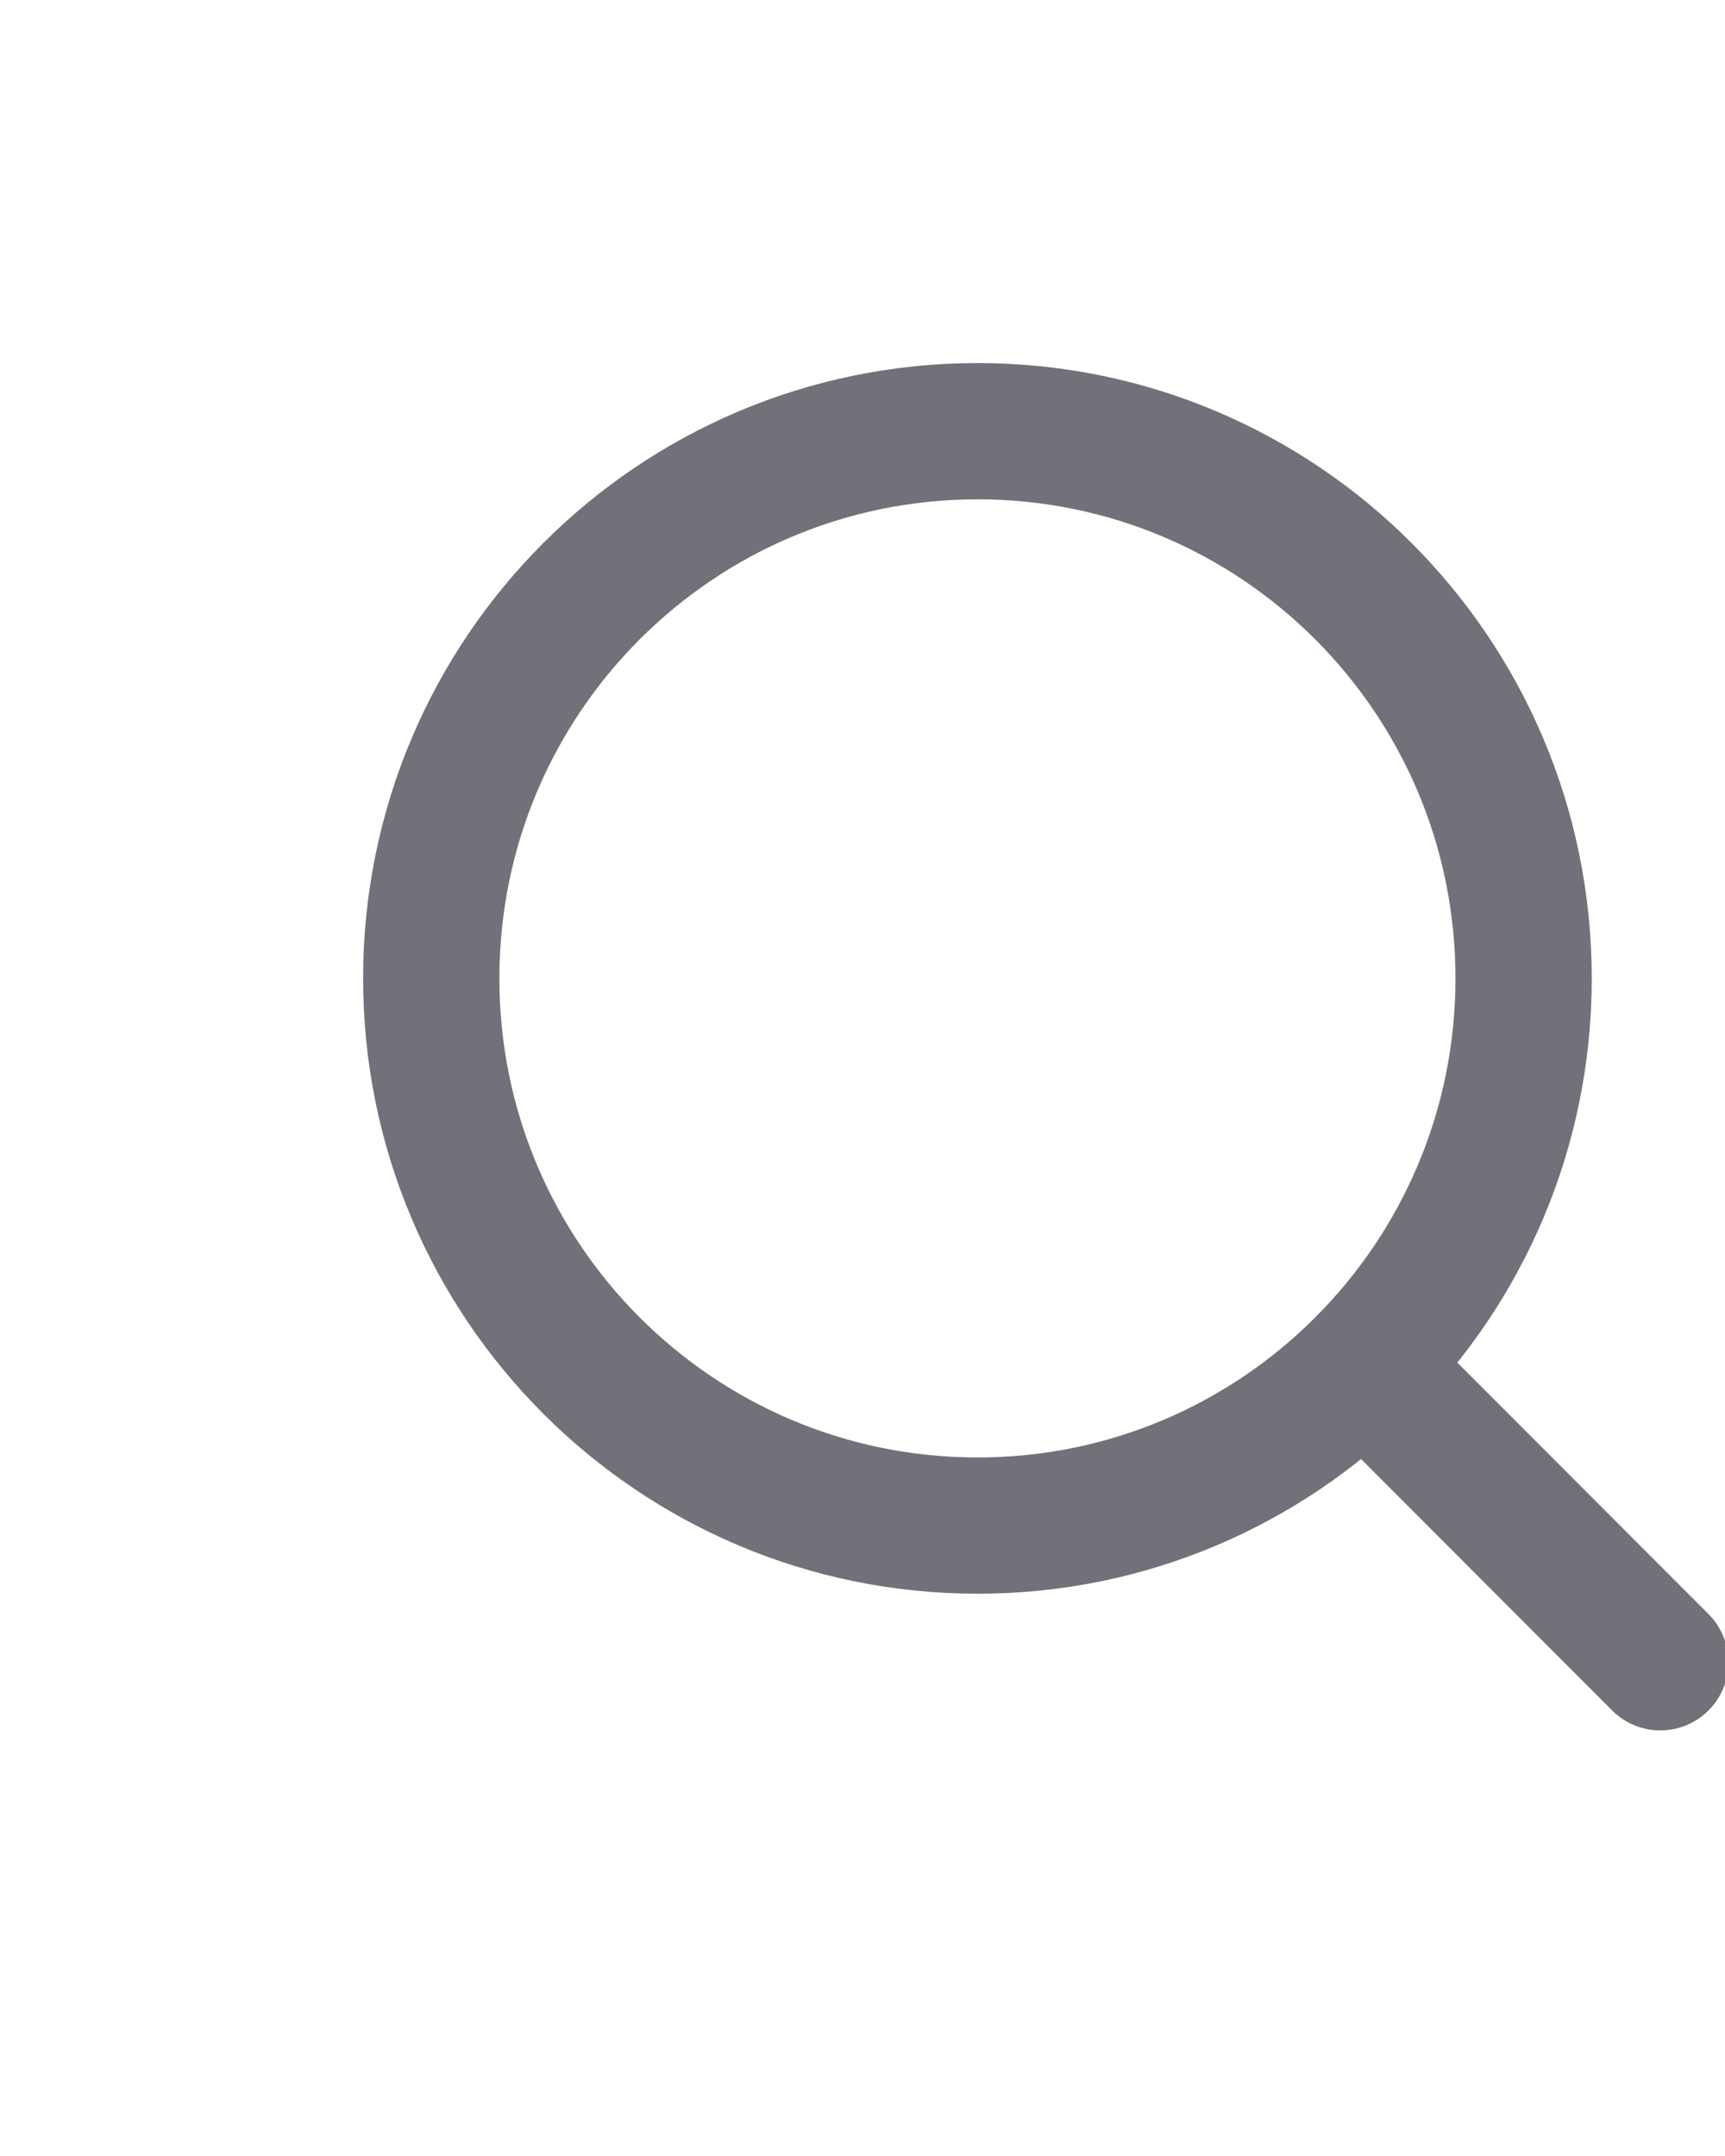
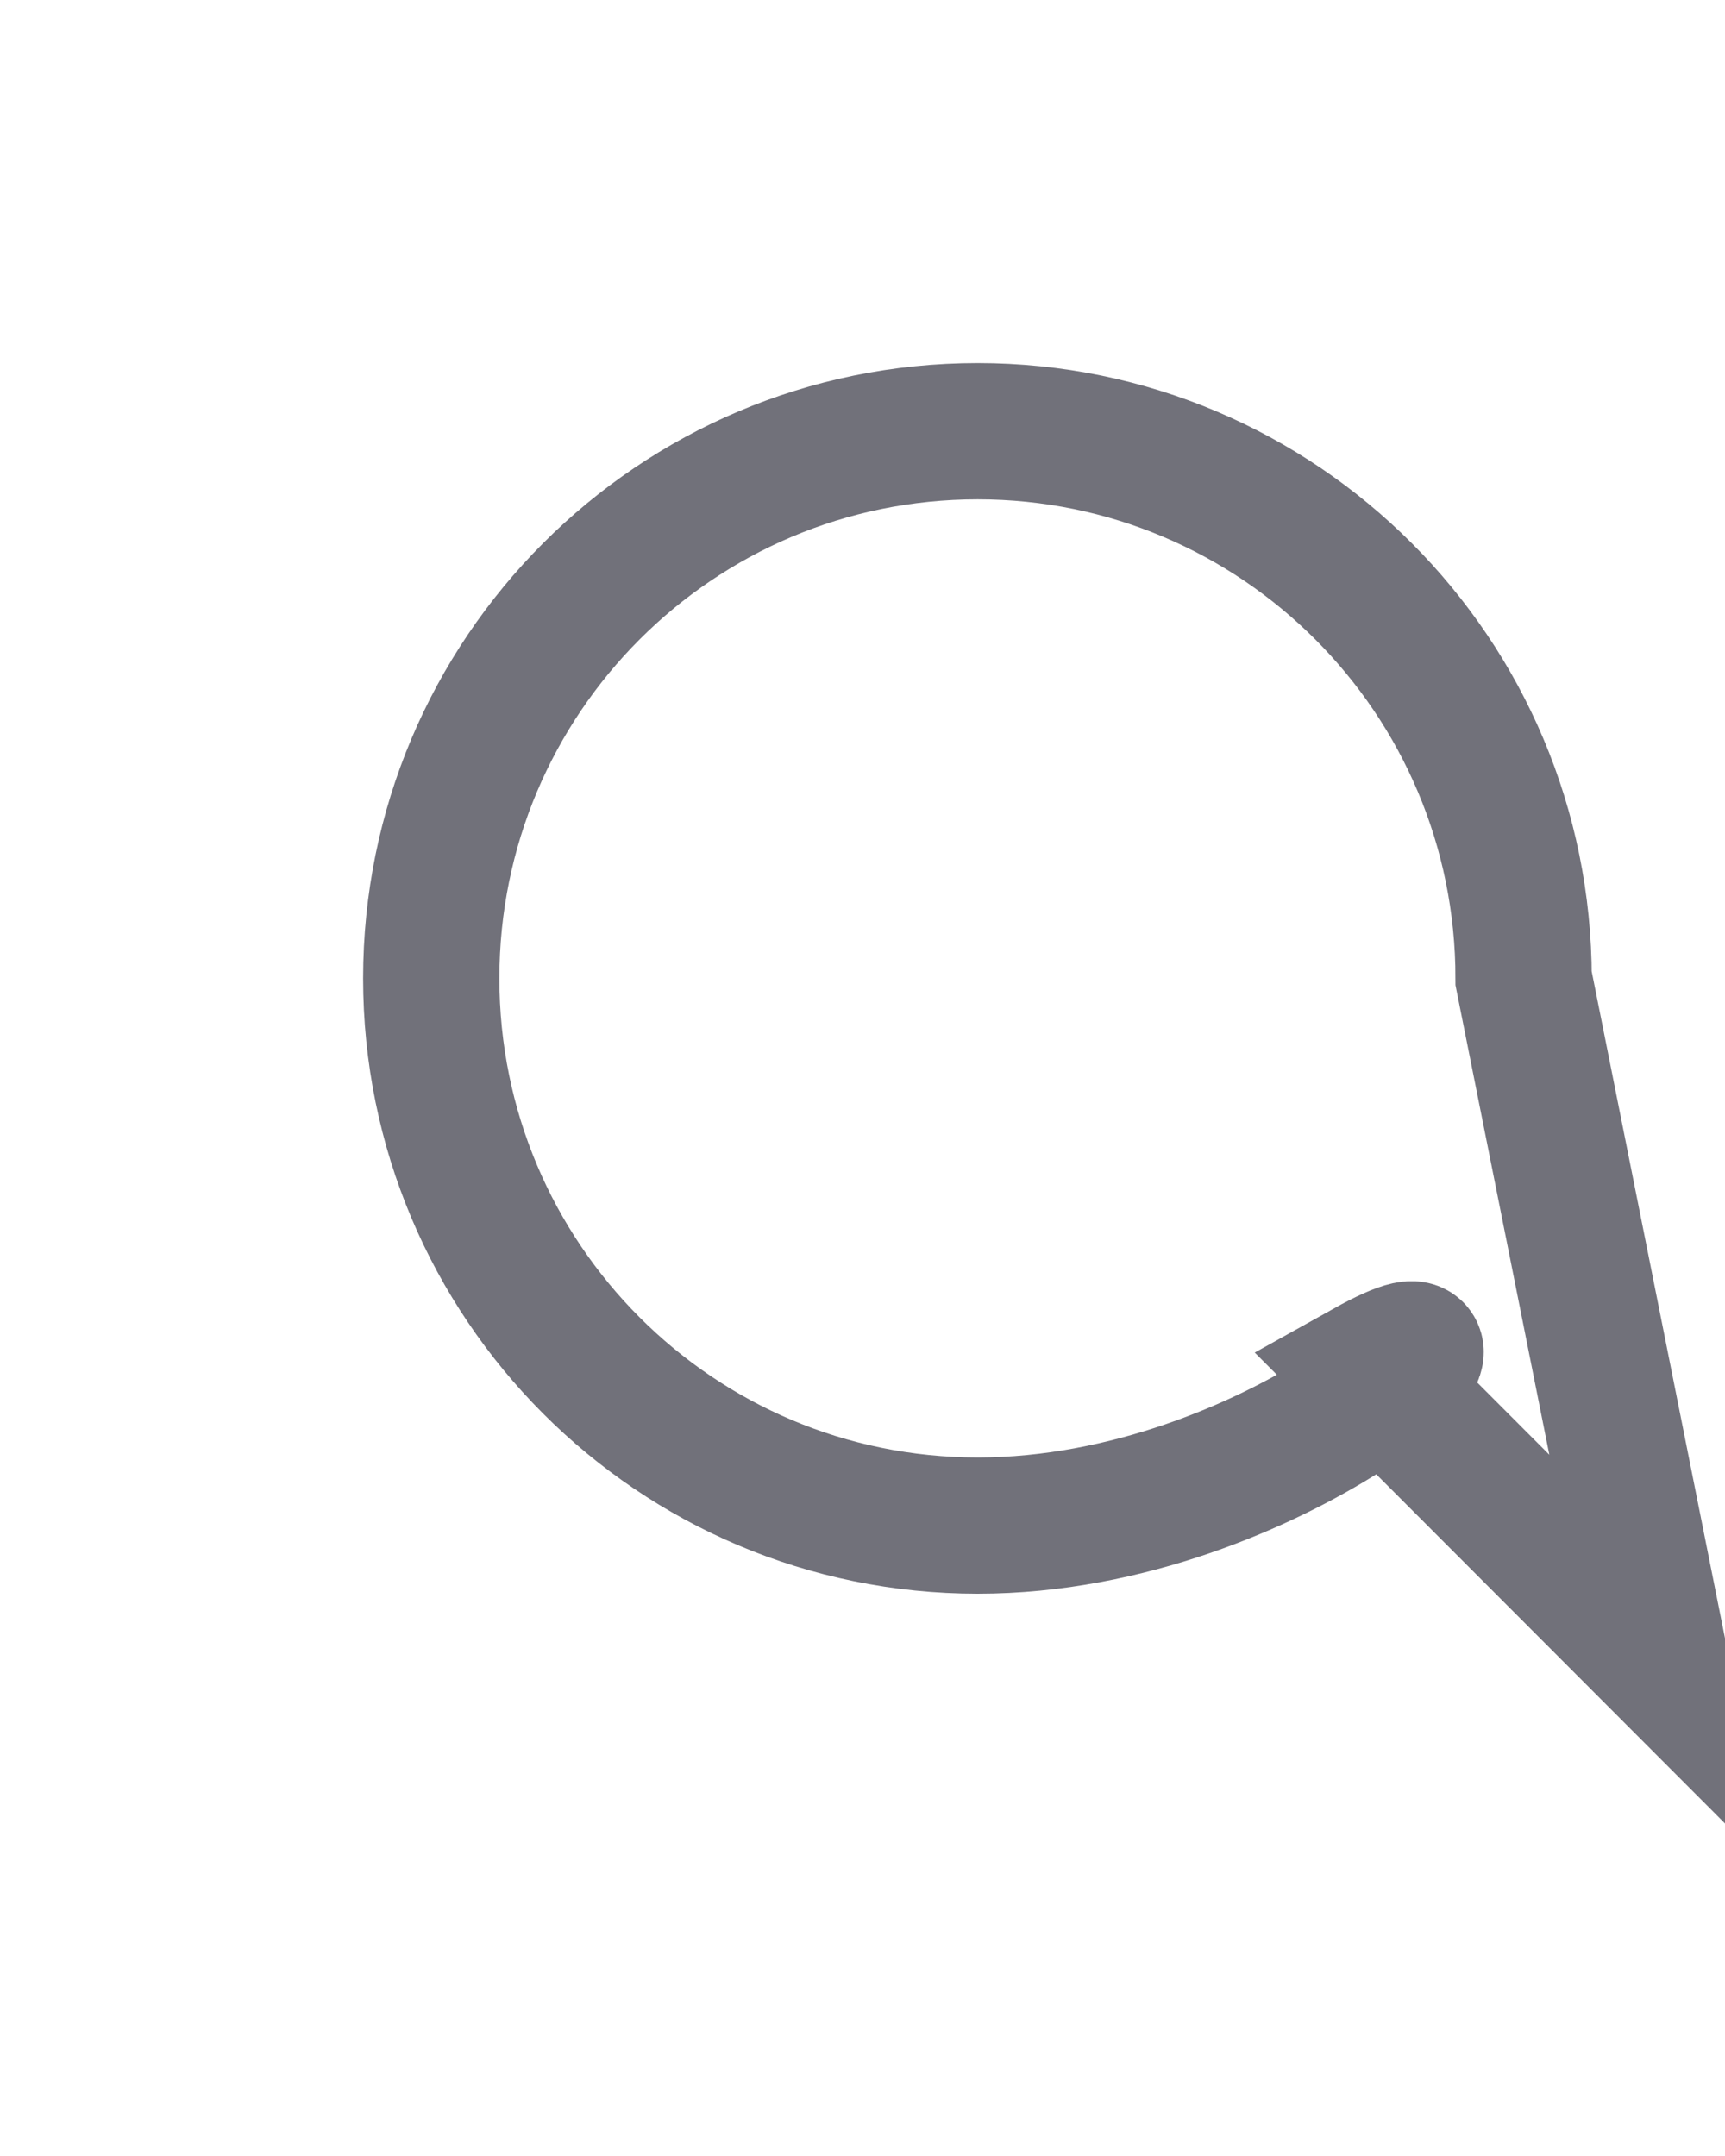
<svg xmlns="http://www.w3.org/2000/svg" fill="none" height="100%" overflow="visible" preserveAspectRatio="none" style="display: block;" viewBox="0 0 4 5" width="100%">
-   <path d="M3.85 3.855L3.169 3.173M3.533 2.269C3.533 2.97 2.966 3.538 2.267 3.538C1.567 3.538 1 2.97 1 2.269C1 1.568 1.567 1 2.267 1C2.966 1 3.533 1.568 3.533 2.269Z" id="Vector" stroke="#71717A" stroke-linecap="round" stroke-width="0.316" />
+   <path d="M3.85 3.855L3.169 3.173C3.533 2.97 2.966 3.538 2.267 3.538C1.567 3.538 1 2.97 1 2.269C1 1.568 1.567 1 2.267 1C2.966 1 3.533 1.568 3.533 2.269Z" id="Vector" stroke="#71717A" stroke-linecap="round" stroke-width="0.316" />
</svg>